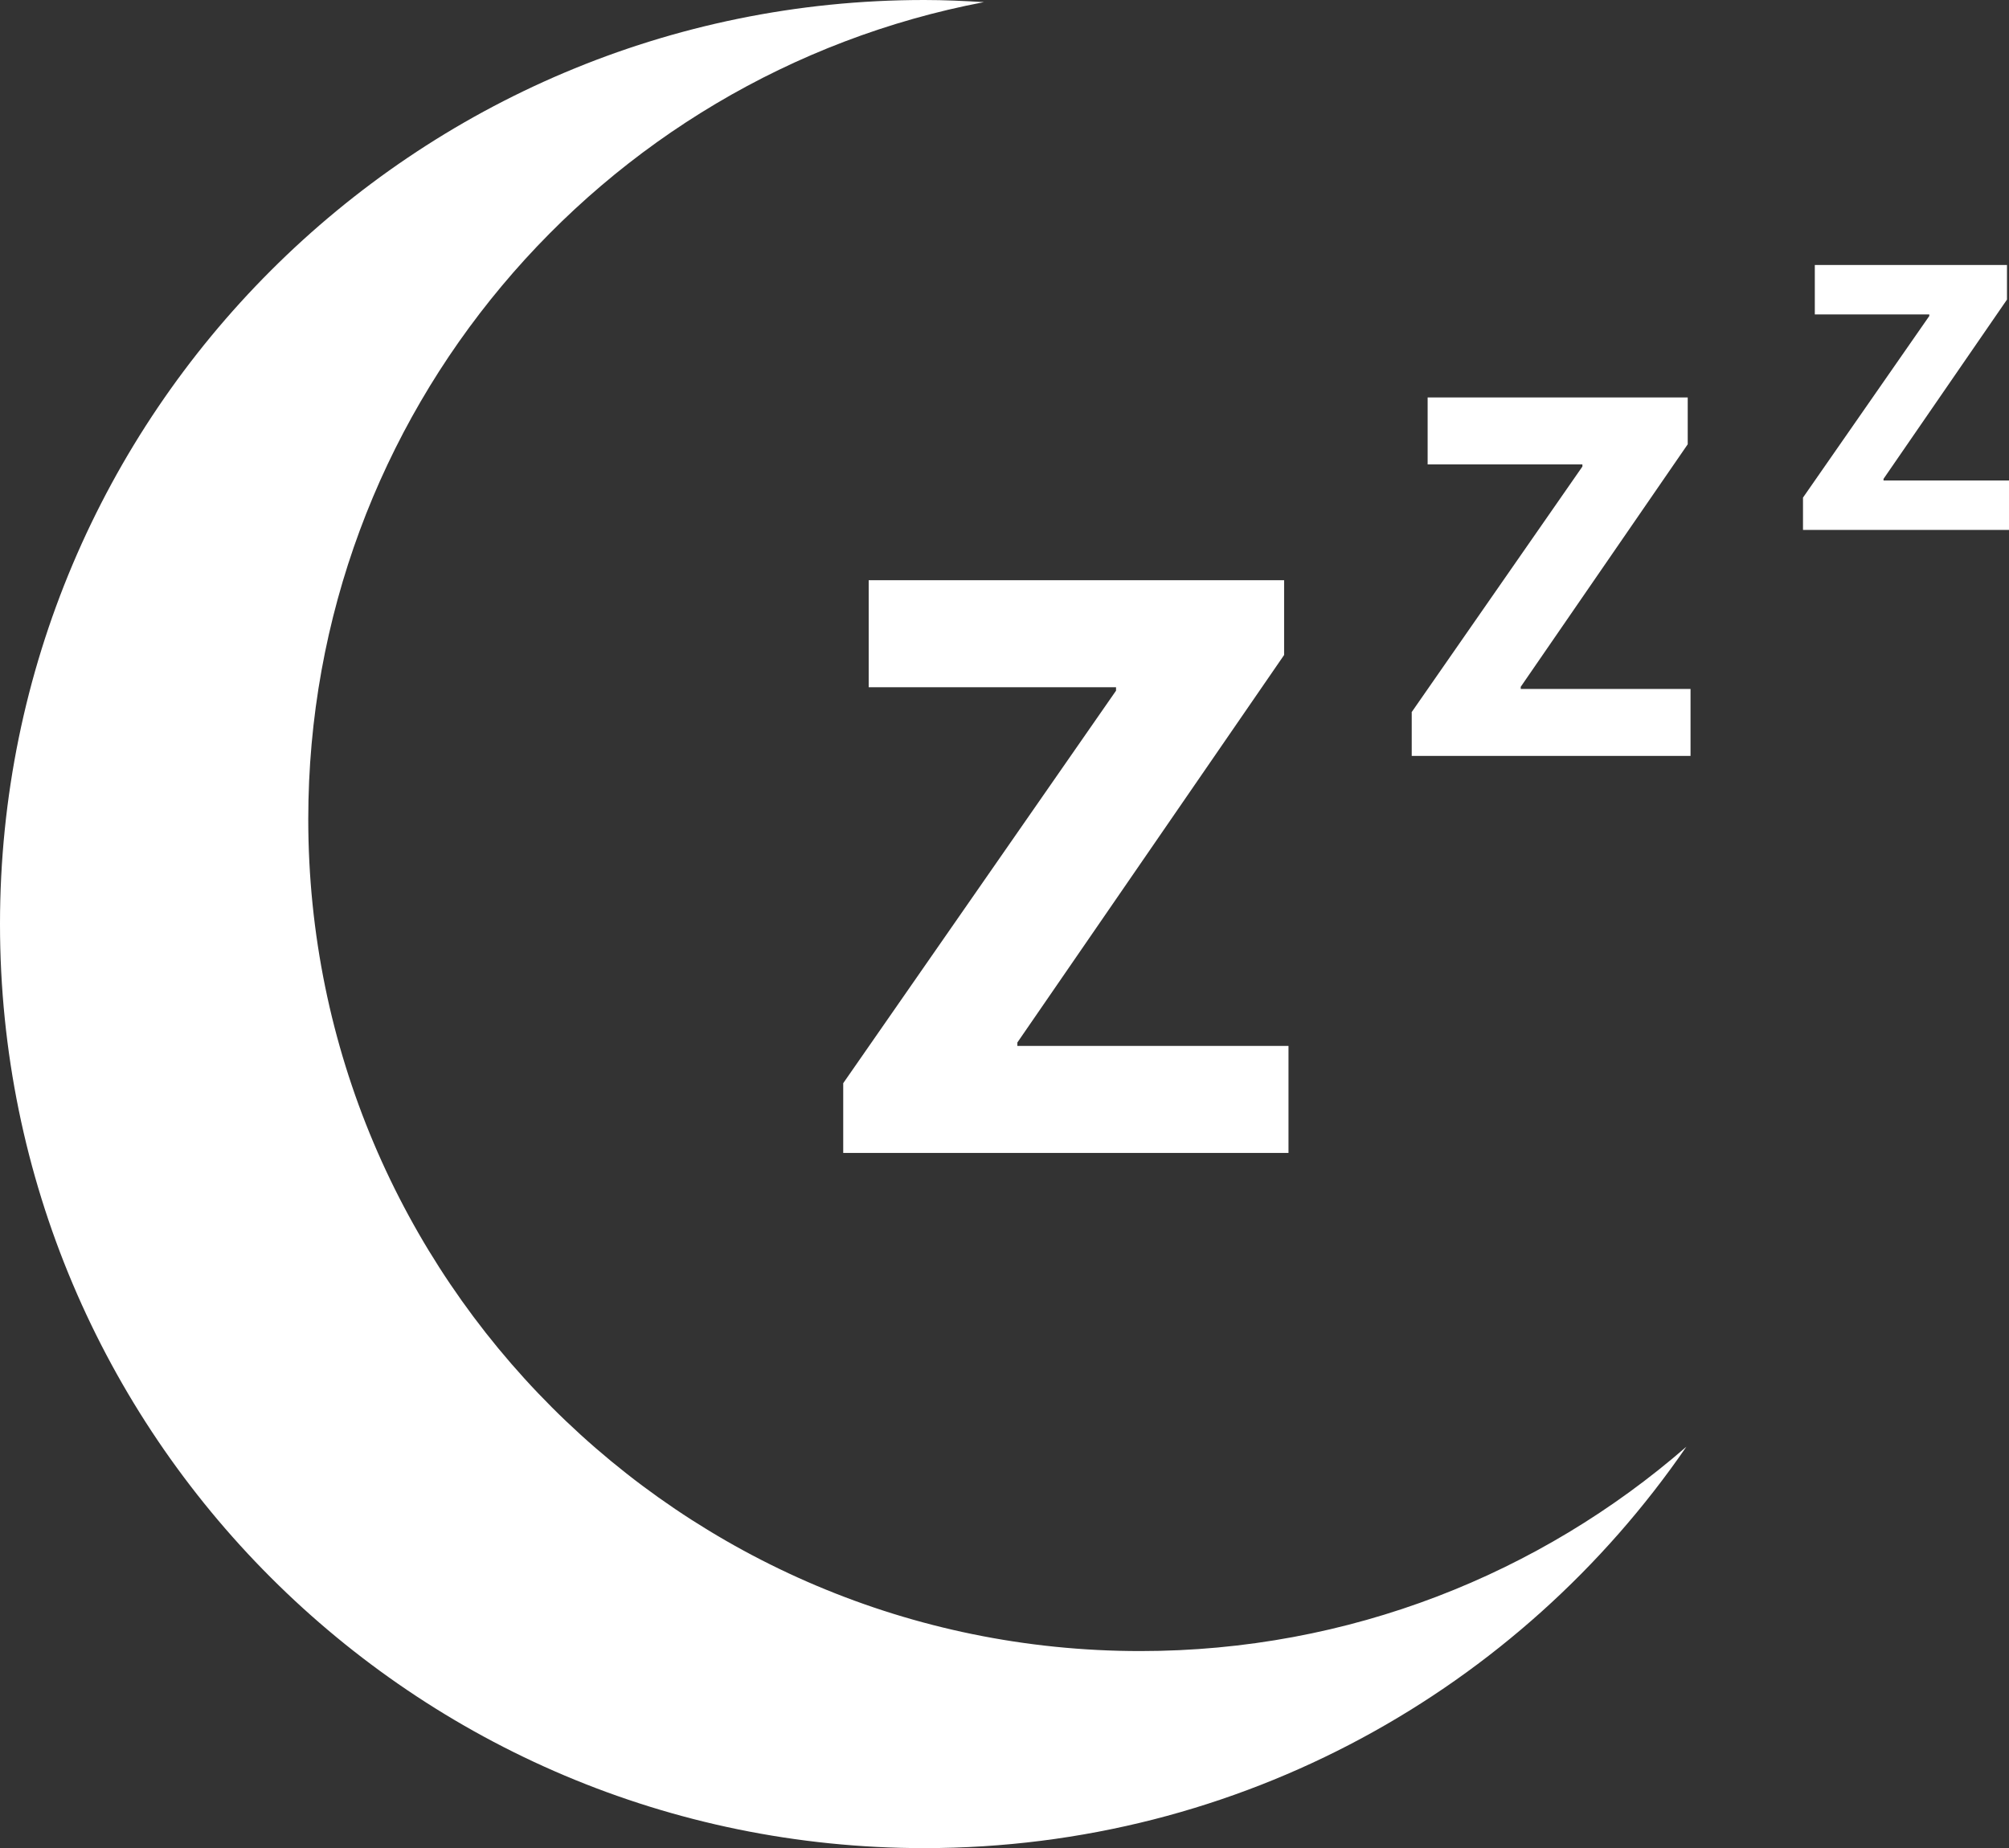
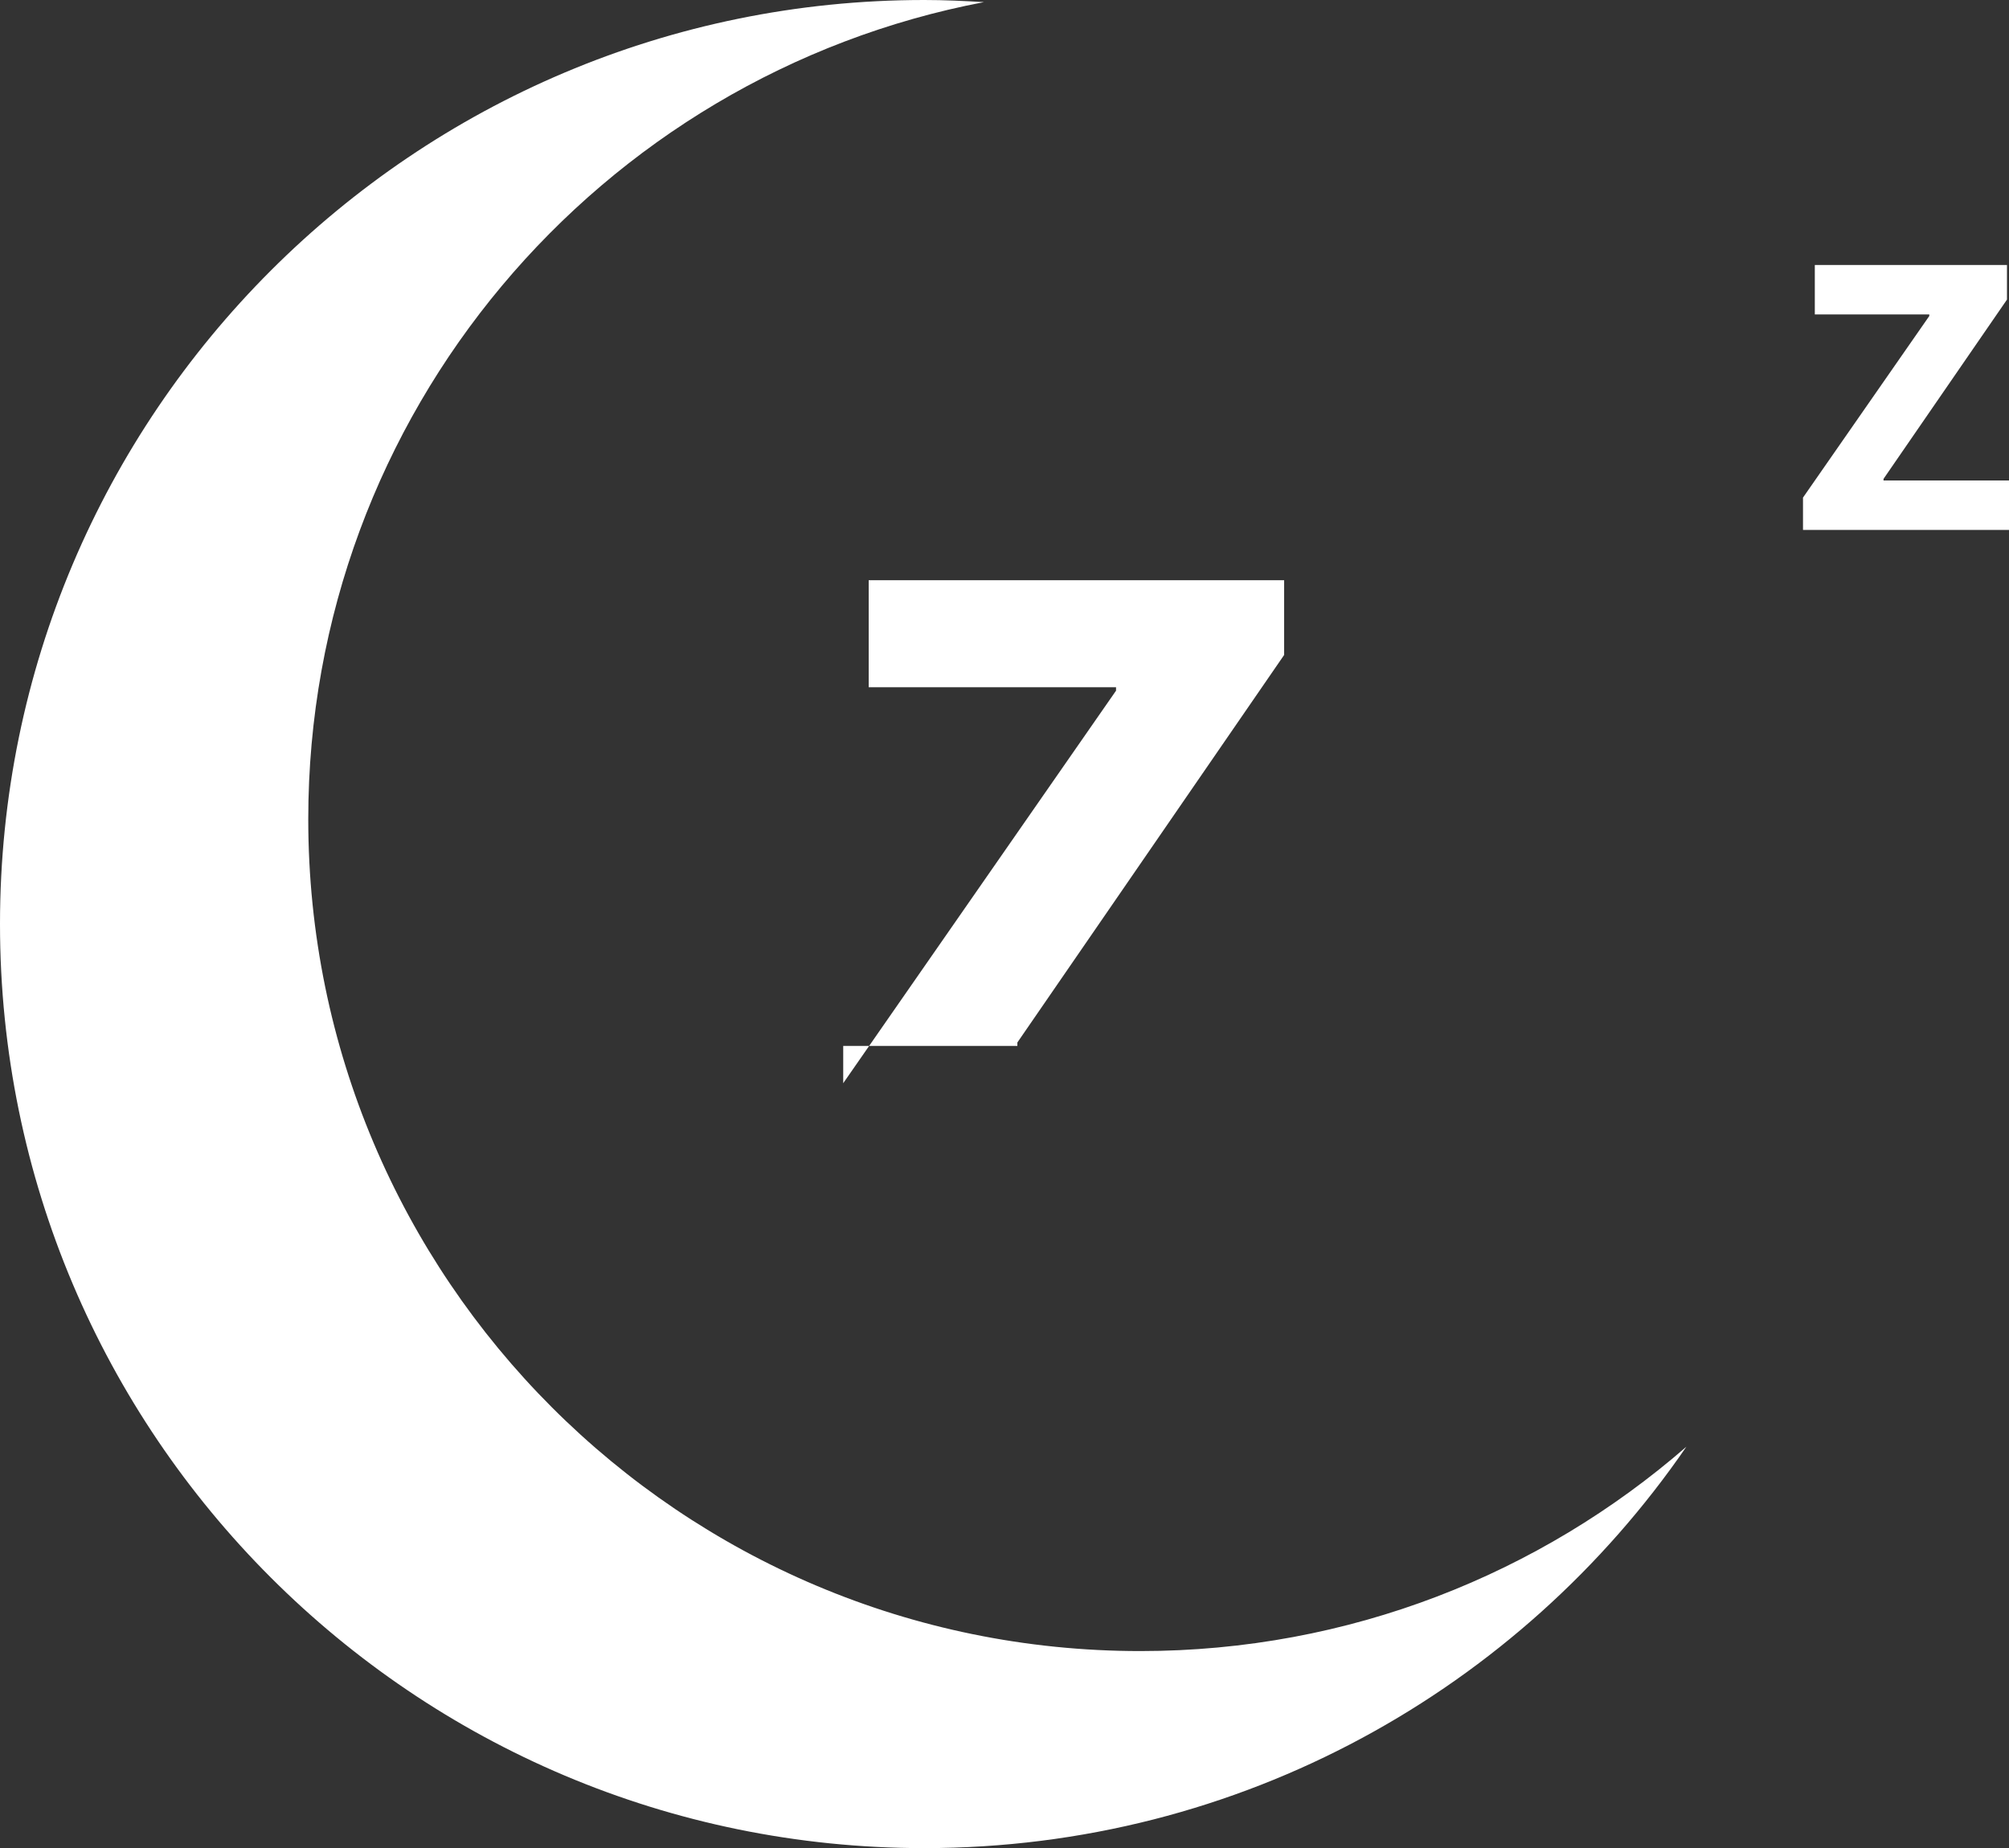
<svg xmlns="http://www.w3.org/2000/svg" width="50" height="46" viewBox="0 0 50 46" fill="none">
  <rect x="0" y="0" width="50" height="46" fill="#333333" stroke="none" />
  <g clip-path="url(#clip0)">
    <path d="M28.38 41.098C16.942 41.098 7.672 31.825 7.672 20.39C7.672 10.286 14.915 1.875 24.488 0.053C24 0.023 23.501 0 23.003 0C10.3 0 0 10.299 0 23.002C0 35.704 10.3 46.003 23.003 46.003C30.876 46.003 37.825 42.045 41.971 36.011C38.33 39.177 33.583 41.098 28.38 41.098Z" fill="white" />
-     <path d="M20.986 26.963L27.776 17.192V17.106H21.62V14.442H31.959V16.304L25.32 25.95V26.035H32.068V28.699H20.986V26.963Z" fill="white" />
-     <path d="M35.131 17.73L39.383 11.613V11.56H35.531V9.893H42.004V11.059L37.848 17.096V17.149H42.074V18.816H35.135V17.73H35.131Z" fill="white" />
+     <path d="M20.986 26.963L27.776 17.192V17.106H21.62V14.442H31.959V16.304L25.32 25.95V26.035H32.068H20.986V26.963Z" fill="white" />
    <path d="M44.873 12.386L48.016 7.866V7.827H45.167V6.596H49.95V7.457L46.877 11.92V11.96H50V13.191H44.873V12.386Z" fill="white" />
  </g>
  <defs>
    <clipPath id="clip0">
      <rect width="50" height="46" fill="white" />
    </clipPath>
  </defs>
</svg>